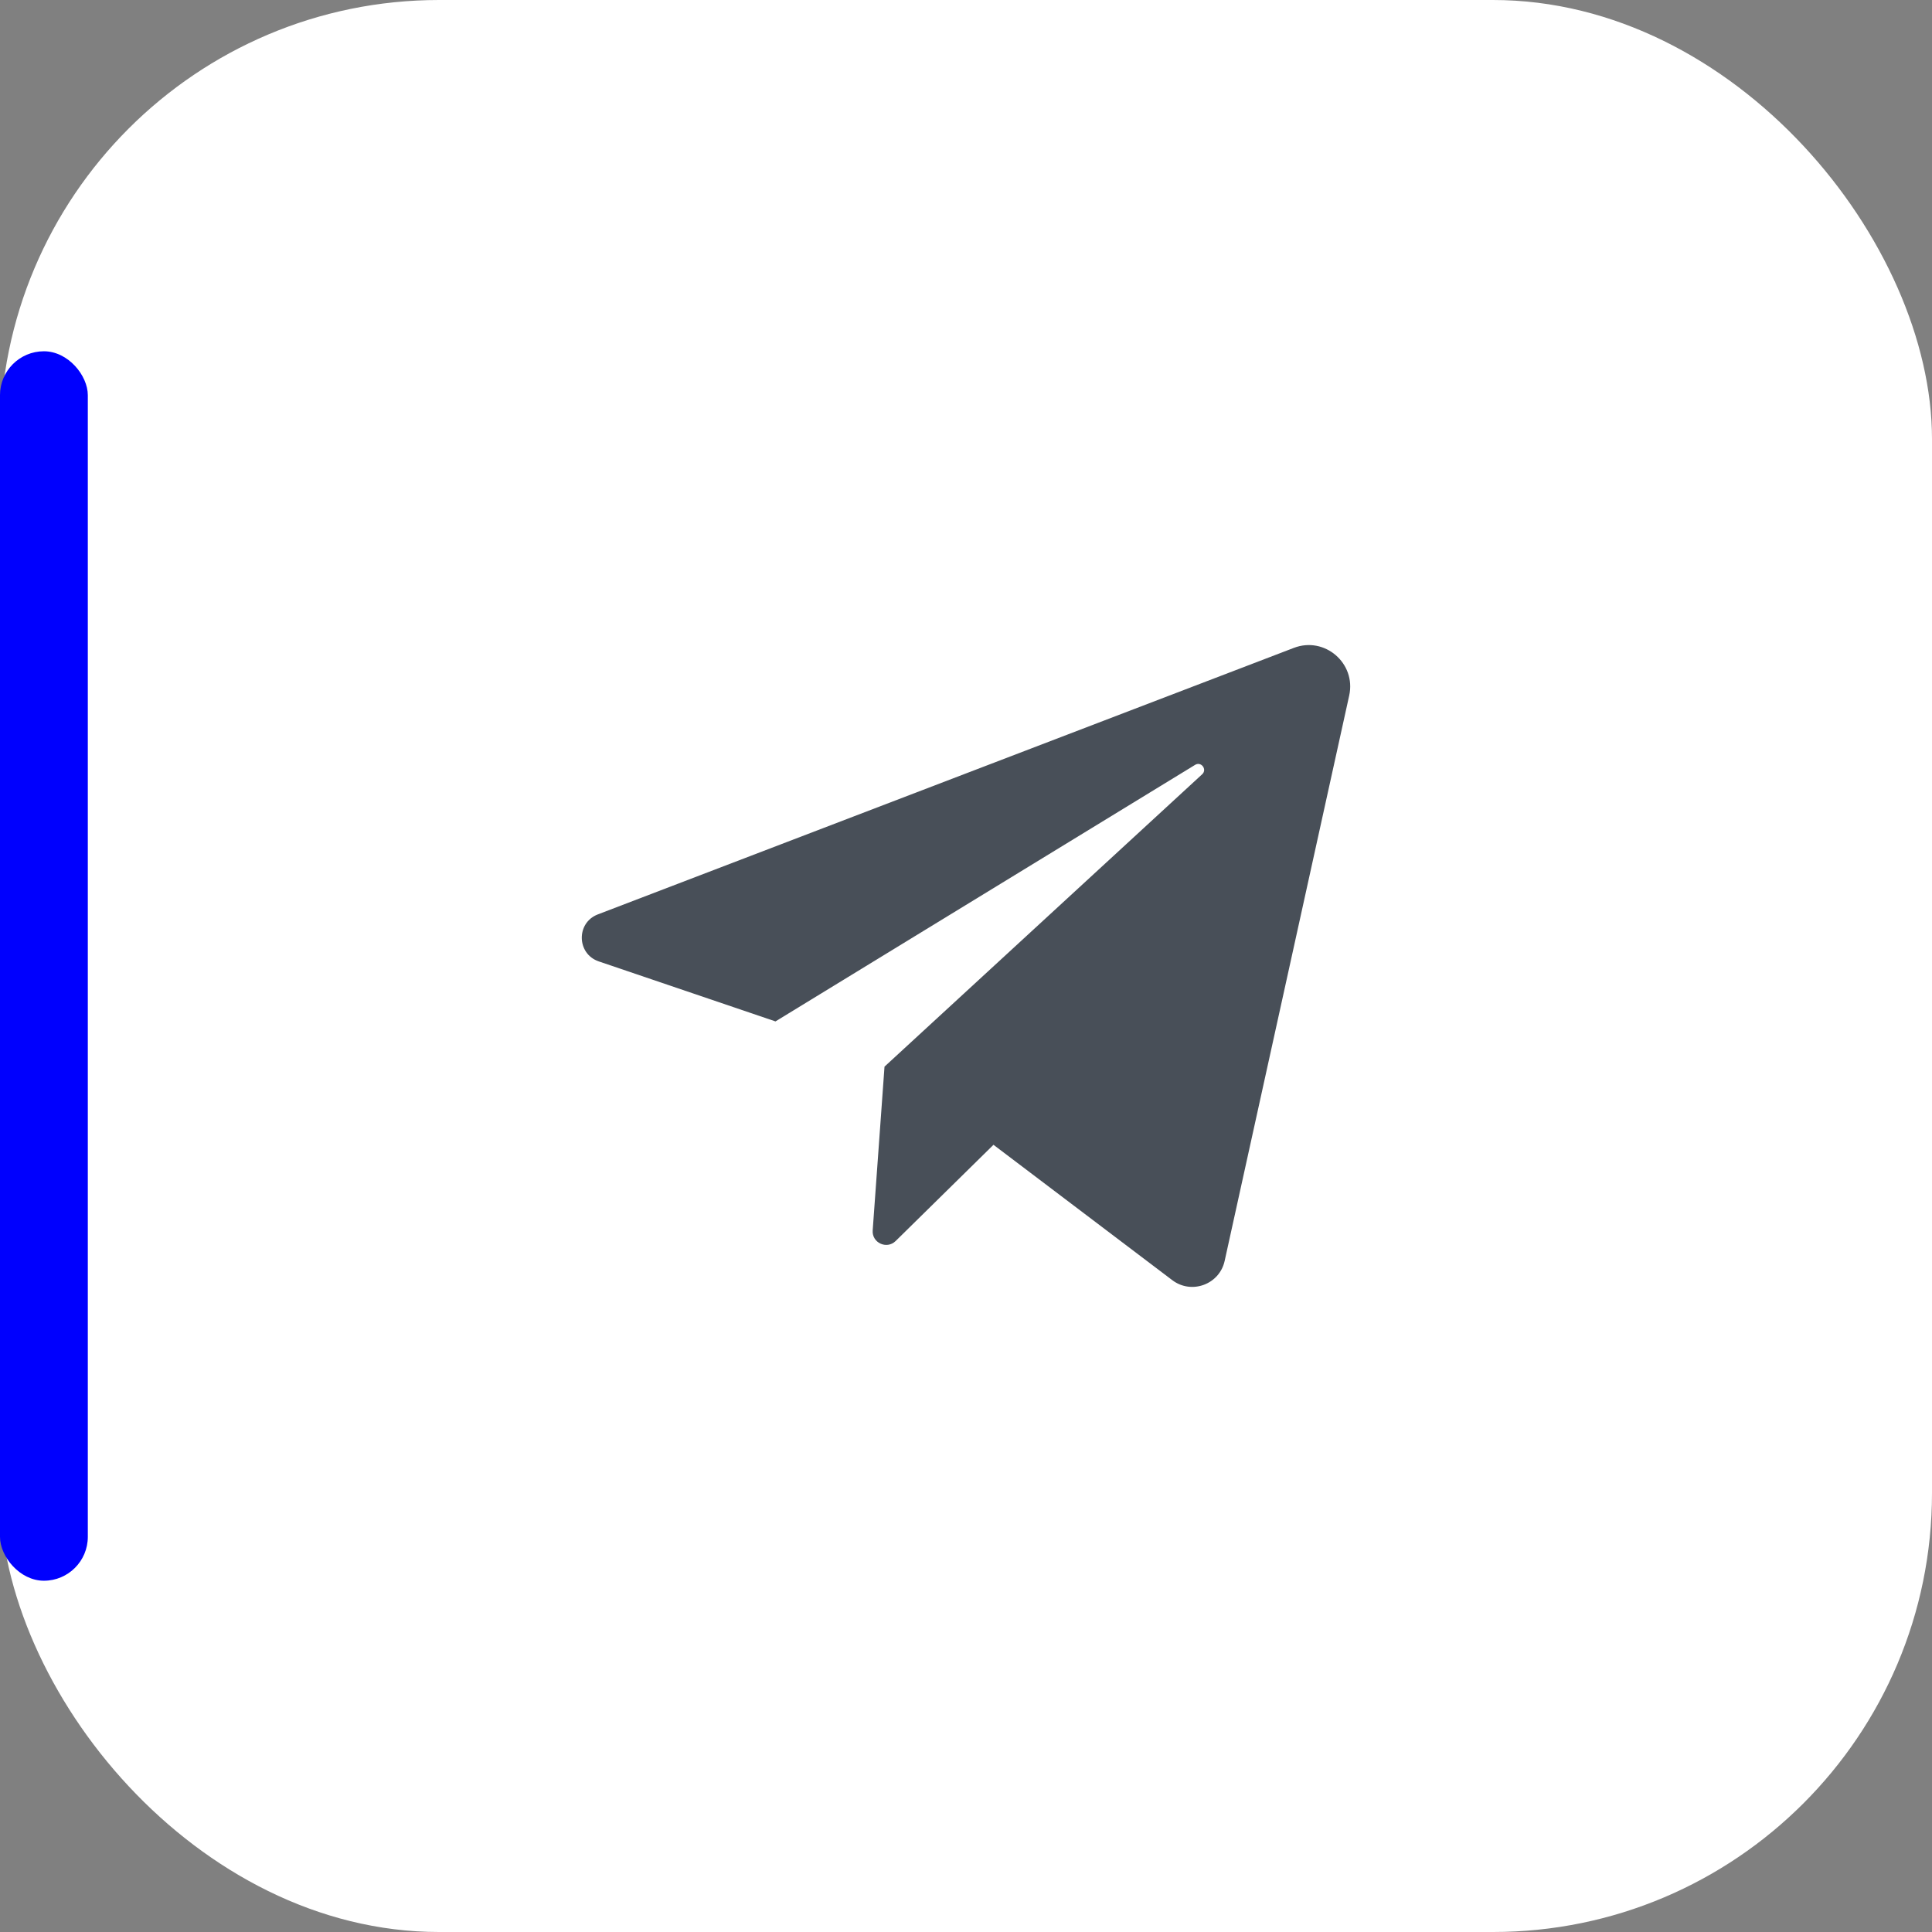
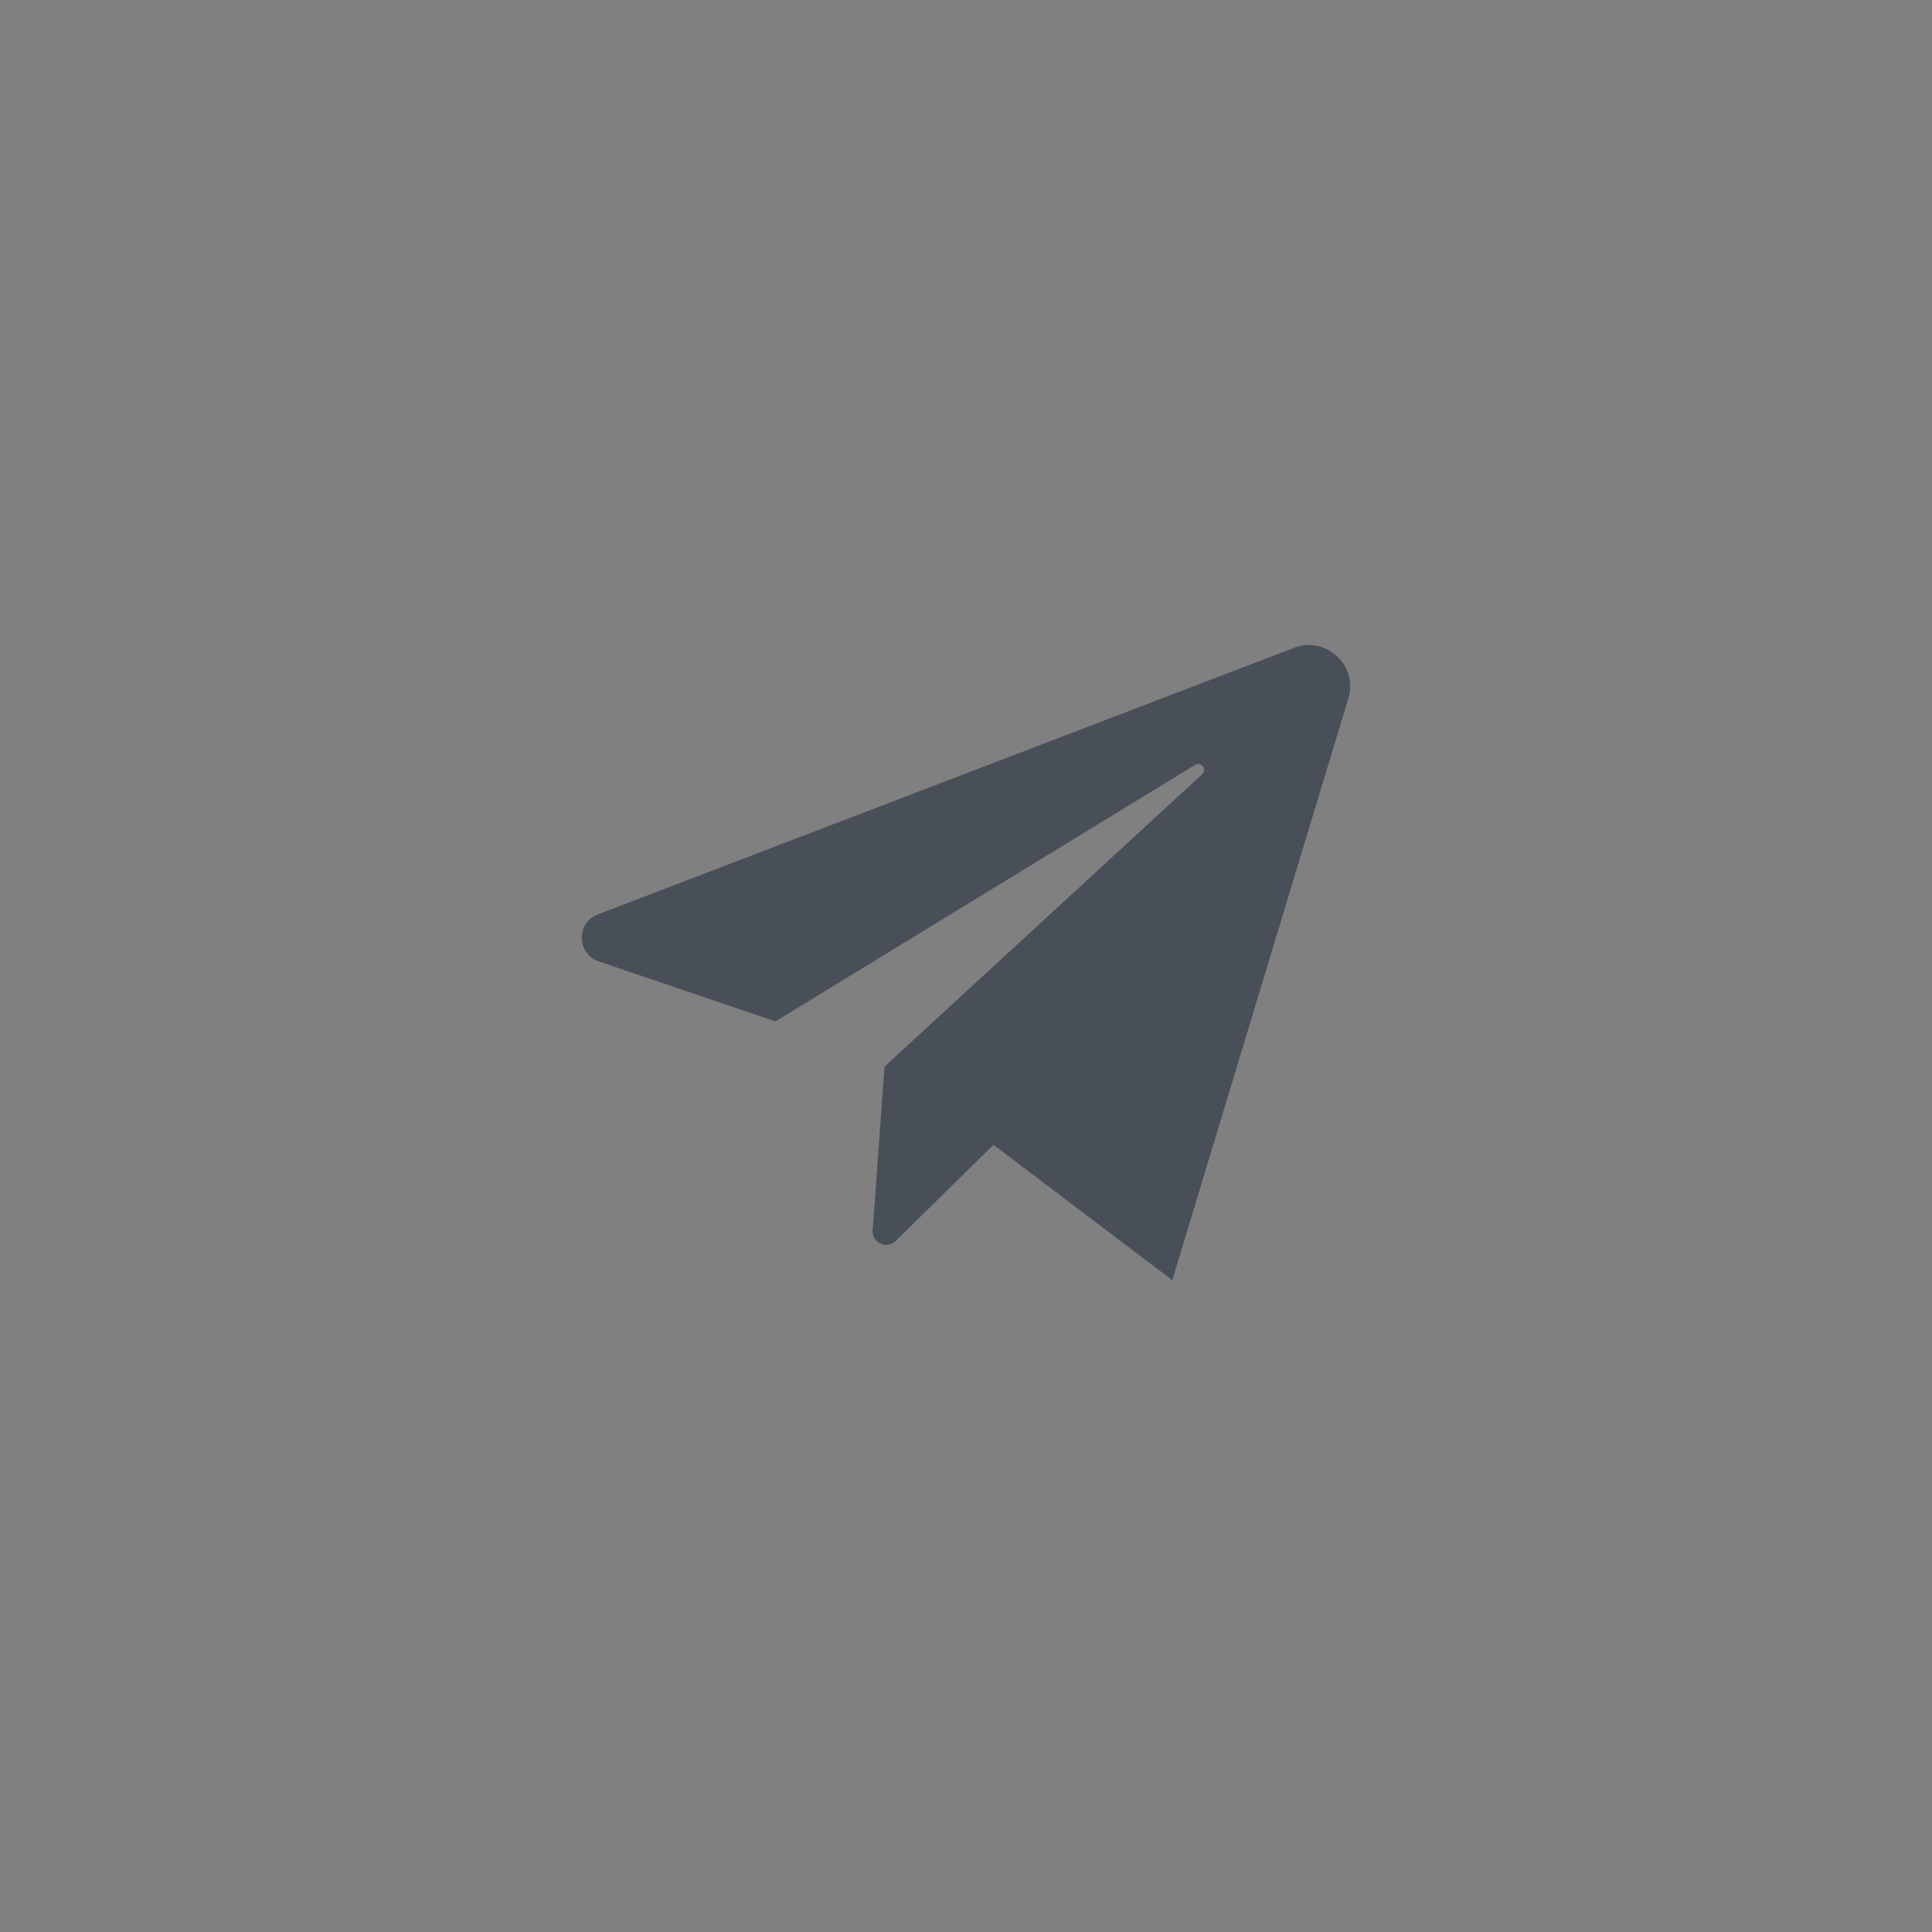
<svg xmlns="http://www.w3.org/2000/svg" width="44" height="44" viewBox="0 0 44 44" fill="none">
  <rect x="0" y="0" width="44" height="44" fill="#808080" stroke="none" />
-   <rect width="44" height="44" rx="10" fill="white" />
-   <rect y="8" width="2" height="28" rx="1" fill="#0000FE" />
-   <path d="M13.636 21.895L17.661 23.262L27.218 17.419C27.356 17.335 27.498 17.523 27.379 17.633L20.144 24.292L19.875 28.021C19.854 28.304 20.196 28.462 20.398 28.263L22.626 26.072L26.698 29.155C27.137 29.487 27.773 29.253 27.891 28.715L30.727 15.841C30.889 15.106 30.169 14.486 29.467 14.755L13.615 20.825C13.118 21.015 13.132 21.724 13.636 21.895Z" fill="#484F58" />
+   <path d="M13.636 21.895L17.661 23.262L27.218 17.419C27.356 17.335 27.498 17.523 27.379 17.633L20.144 24.292L19.875 28.021C19.854 28.304 20.196 28.462 20.398 28.263L22.626 26.072L26.698 29.155L30.727 15.841C30.889 15.106 30.169 14.486 29.467 14.755L13.615 20.825C13.118 21.015 13.132 21.724 13.636 21.895Z" fill="#484F58" />
</svg>